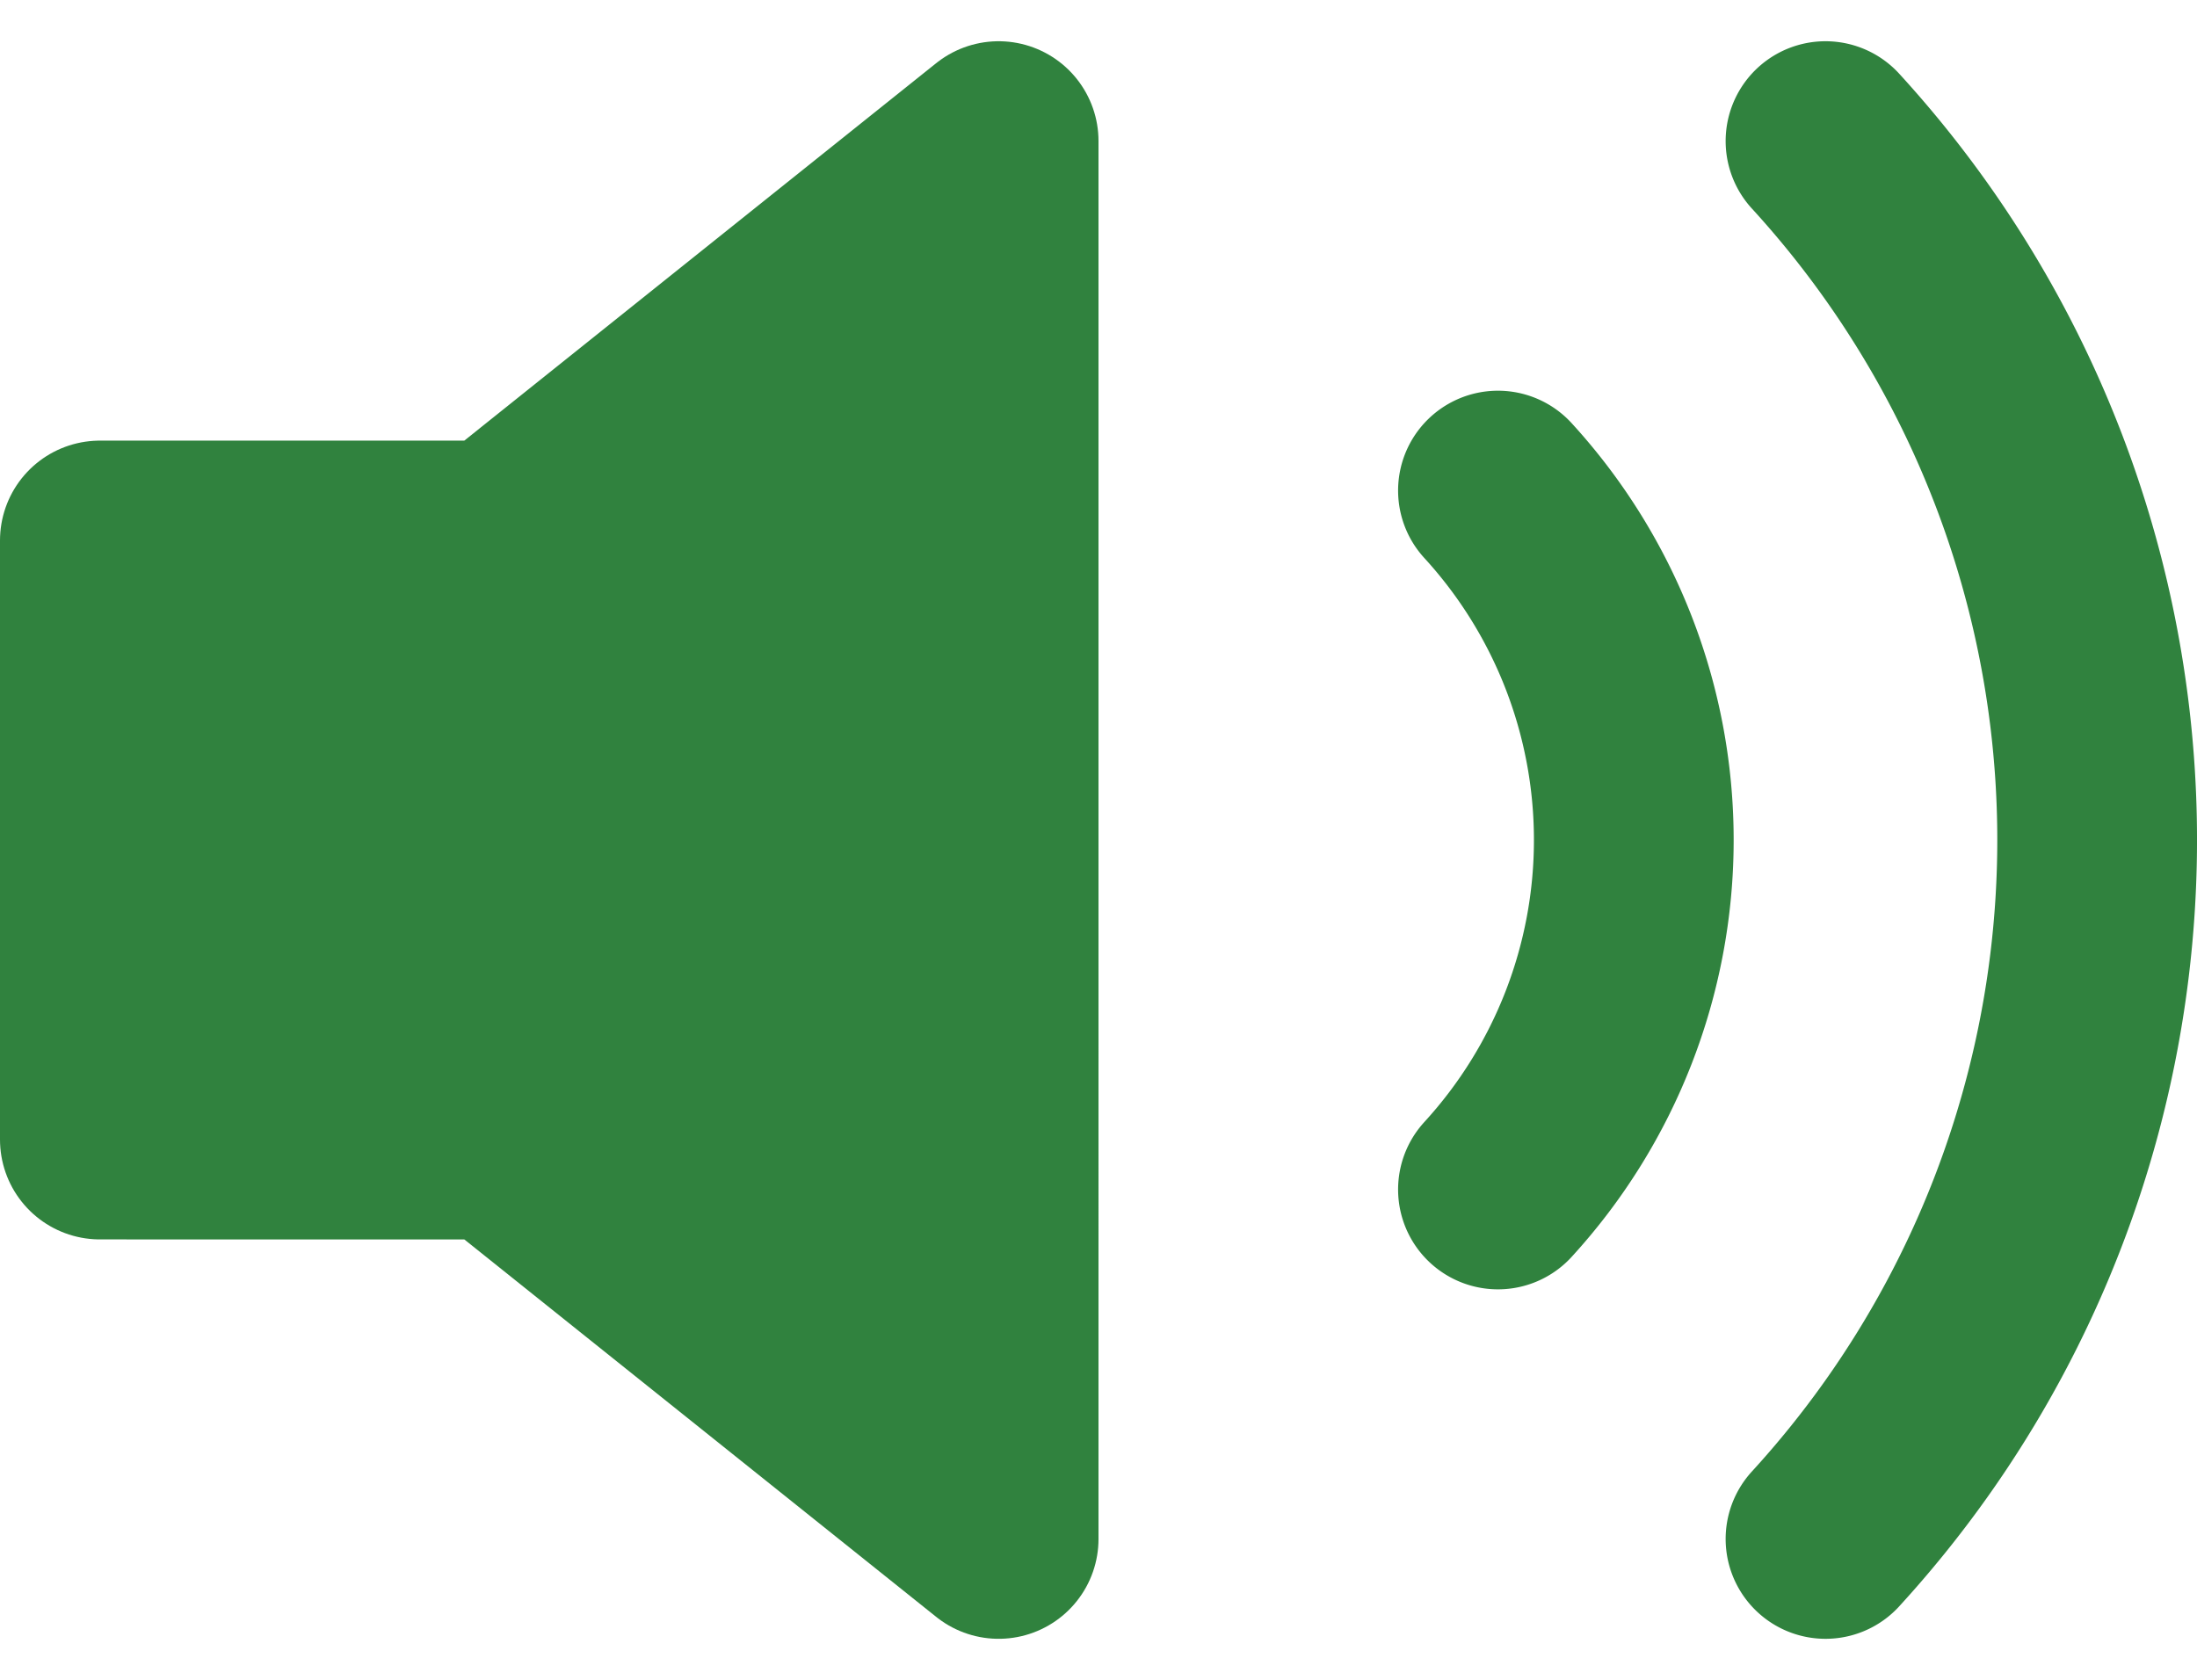
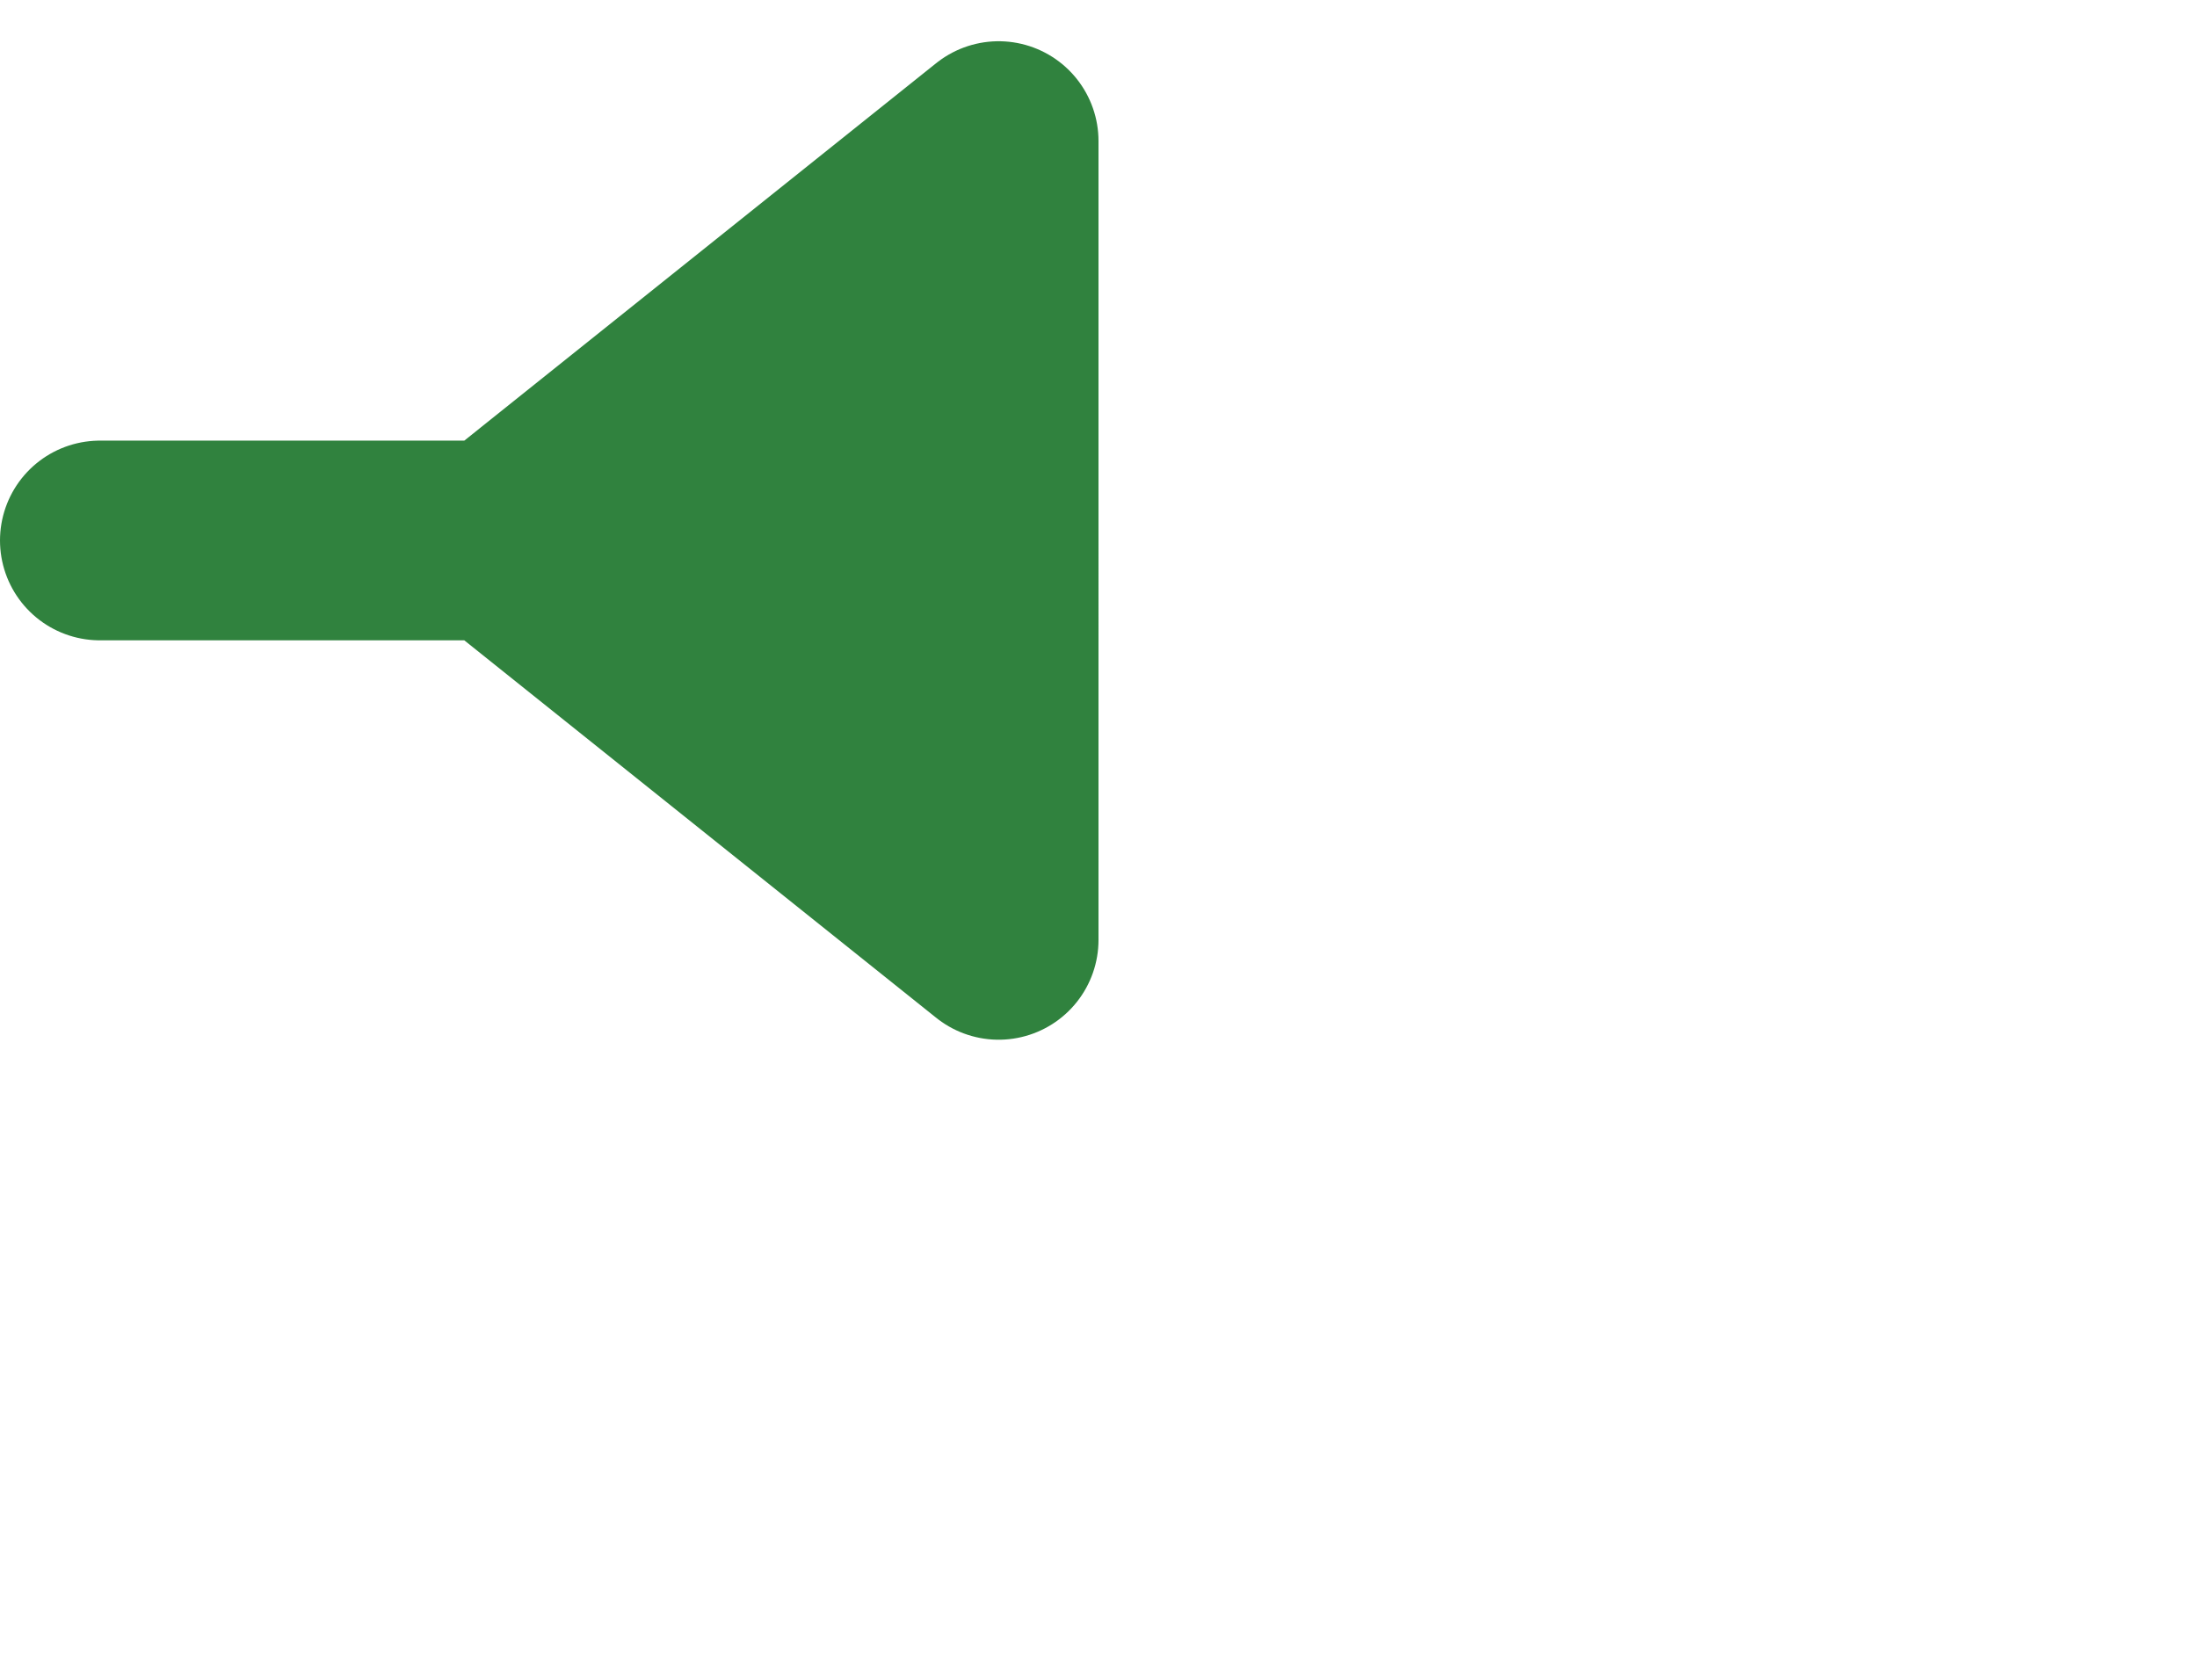
<svg xmlns="http://www.w3.org/2000/svg" width="22" height="16.827" viewBox="0 0 22 16.827">
  <g id="volume-2" transform="translate(-1 -3.587)">
-     <path id="Path_2473" data-name="Path 2473" d="M11,5,6,9H2v6H6l5,4Z" fill="#30823e" stroke="#30823e" stroke-linecap="round" stroke-linejoin="round" stroke-width="2" />
-     <path id="Path_2474" data-name="Path 2474" d="M19.28,5a10.367,10.367,0,0,1,0,14M16,8.5a5.183,5.183,0,0,1,0,7" fill="none" stroke="#30823e" stroke-linecap="round" stroke-linejoin="round" stroke-width="2" />
+     <path id="Path_2473" data-name="Path 2473" d="M11,5,6,9H2H6l5,4Z" fill="#30823e" stroke="#30823e" stroke-linecap="round" stroke-linejoin="round" stroke-width="2" />
  </g>
</svg>